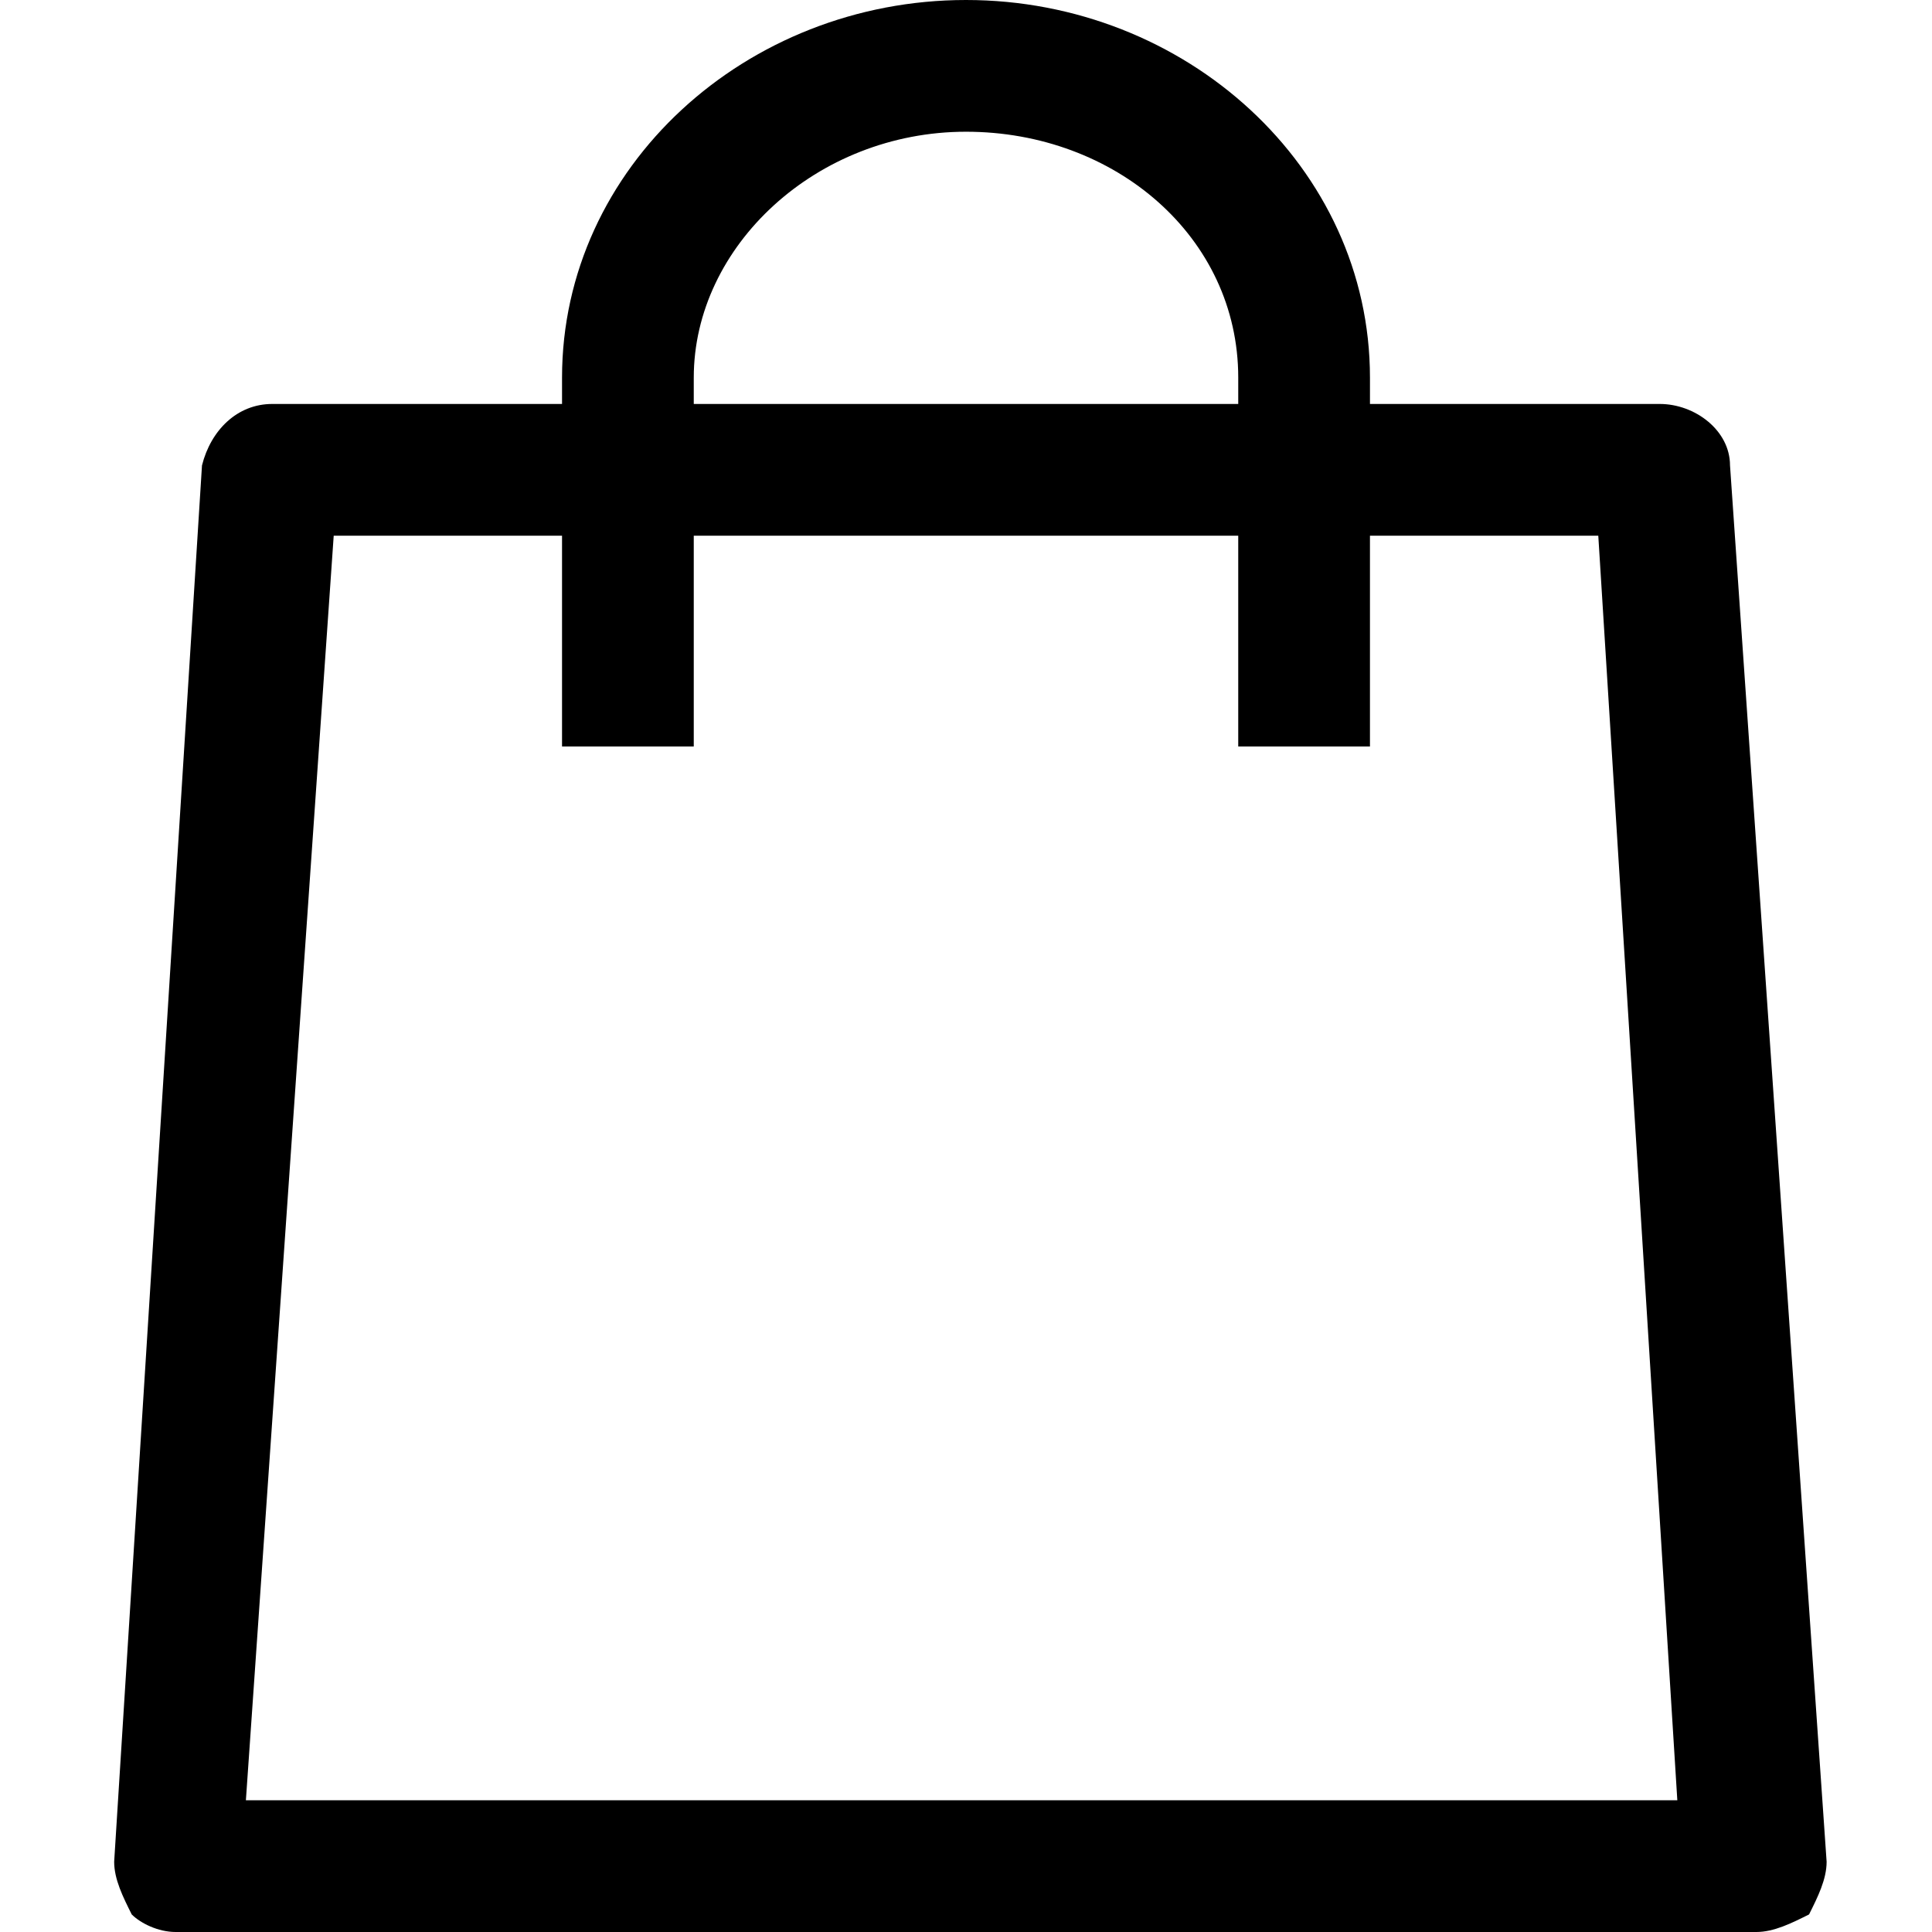
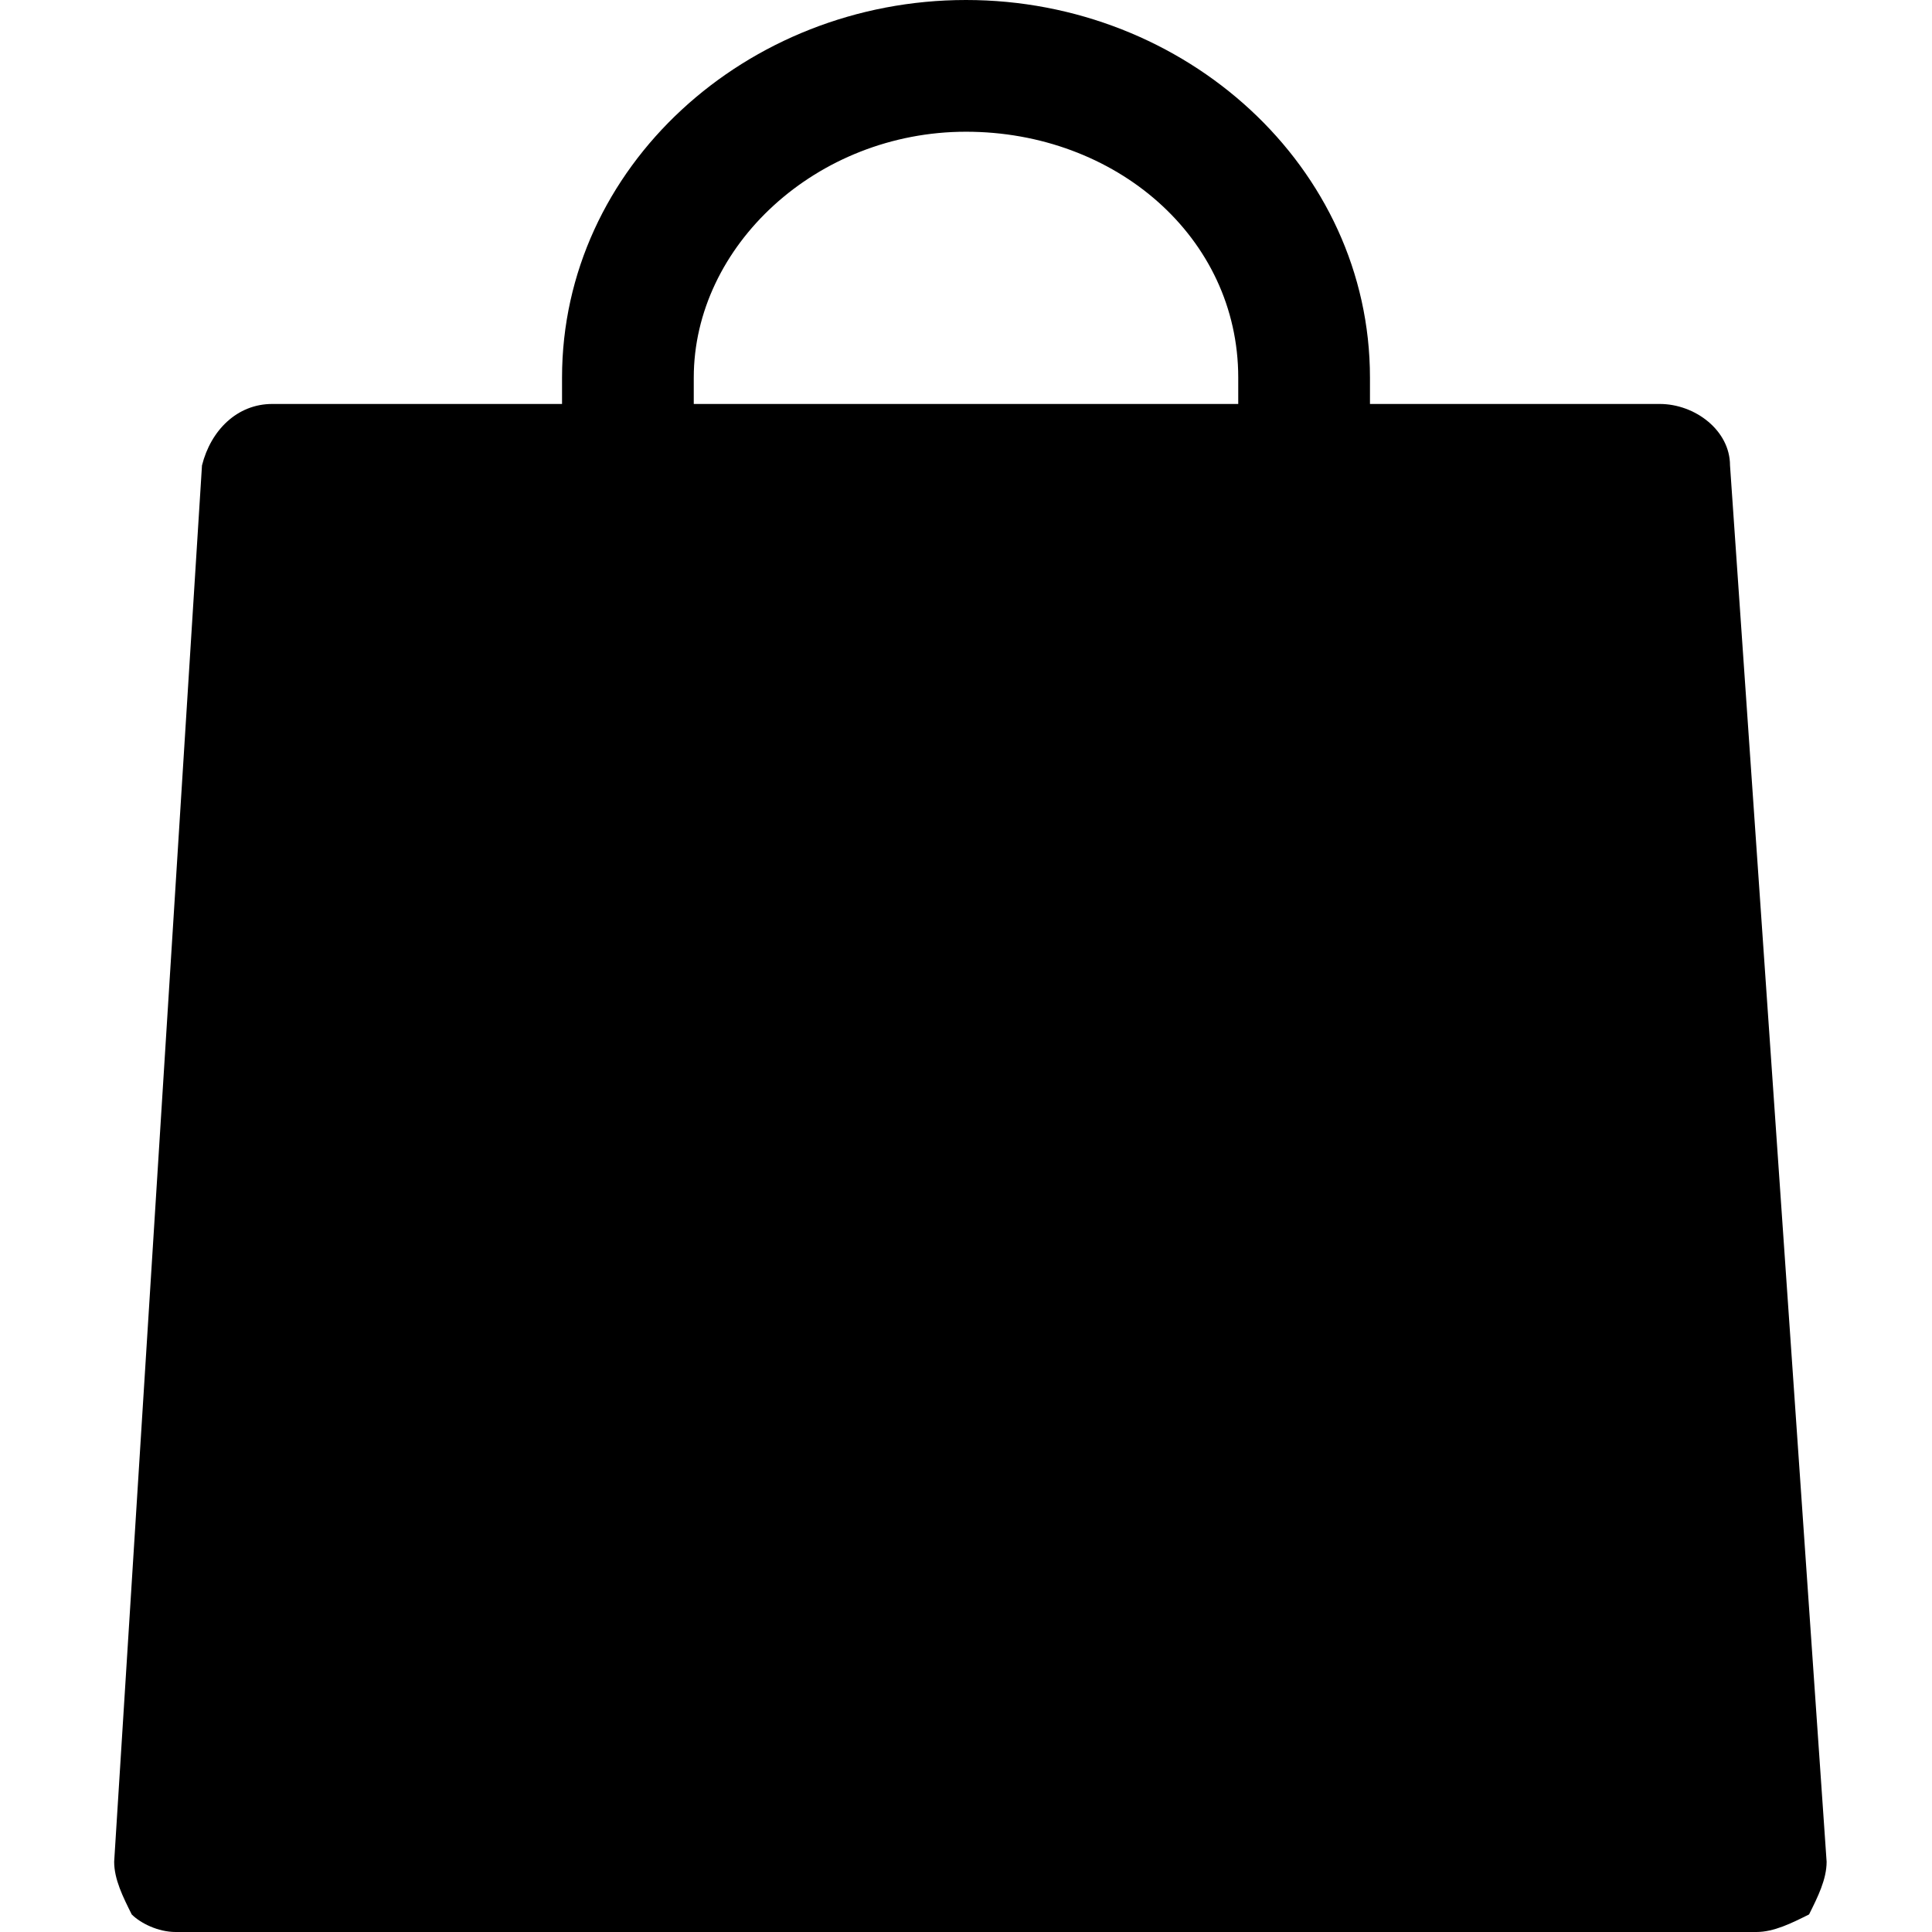
<svg xmlns="http://www.w3.org/2000/svg" t="1678243301471" class="icon" viewBox="0 0 1024 1024" version="1.1" p-id="3045" width="128" height="128">
-   <path d="M916.945 246.691c0-18.618-18.618-32.582-37.236-32.582h-153.6v-13.964C726.109 88.436 628.364 0 512 0 395.636 0 297.891 88.436 297.891 200.145v13.964H144.291c-18.618 0-32.582 13.964-37.236 32.582l-46.545 740.073c0 9.309 4.655 18.618 9.309 27.927 4.655 4.655 13.964 9.309 23.273 9.309h837.818c9.309 0 18.618-4.655 27.927-9.309 4.655-9.309 9.309-18.618 9.309-27.927L916.945 246.691z m-549.236-46.545c0-69.818 65.164-130.327 144.291-130.327 79.127 0 144.291 55.855 144.291 130.327v13.964H367.709v-13.964zM130.327 954.182l46.545-670.255h121.018v111.709h69.818V283.927h288.582v111.709h69.818V283.927h121.018l41.891 670.255H130.327z" p-id="3046" />
+   <path d="M916.945 246.691c0-18.618-18.618-32.582-37.236-32.582h-153.6v-13.964C726.109 88.436 628.364 0 512 0 395.636 0 297.891 88.436 297.891 200.145v13.964H144.291c-18.618 0-32.582 13.964-37.236 32.582l-46.545 740.073c0 9.309 4.655 18.618 9.309 27.927 4.655 4.655 13.964 9.309 23.273 9.309h837.818c9.309 0 18.618-4.655 27.927-9.309 4.655-9.309 9.309-18.618 9.309-27.927L916.945 246.691z m-549.236-46.545c0-69.818 65.164-130.327 144.291-130.327 79.127 0 144.291 55.855 144.291 130.327v13.964H367.709v-13.964zM130.327 954.182l46.545-670.255h121.018v111.709h69.818V283.927h288.582v111.709h69.818V283.927h121.018H130.327z" p-id="3046" />
</svg>